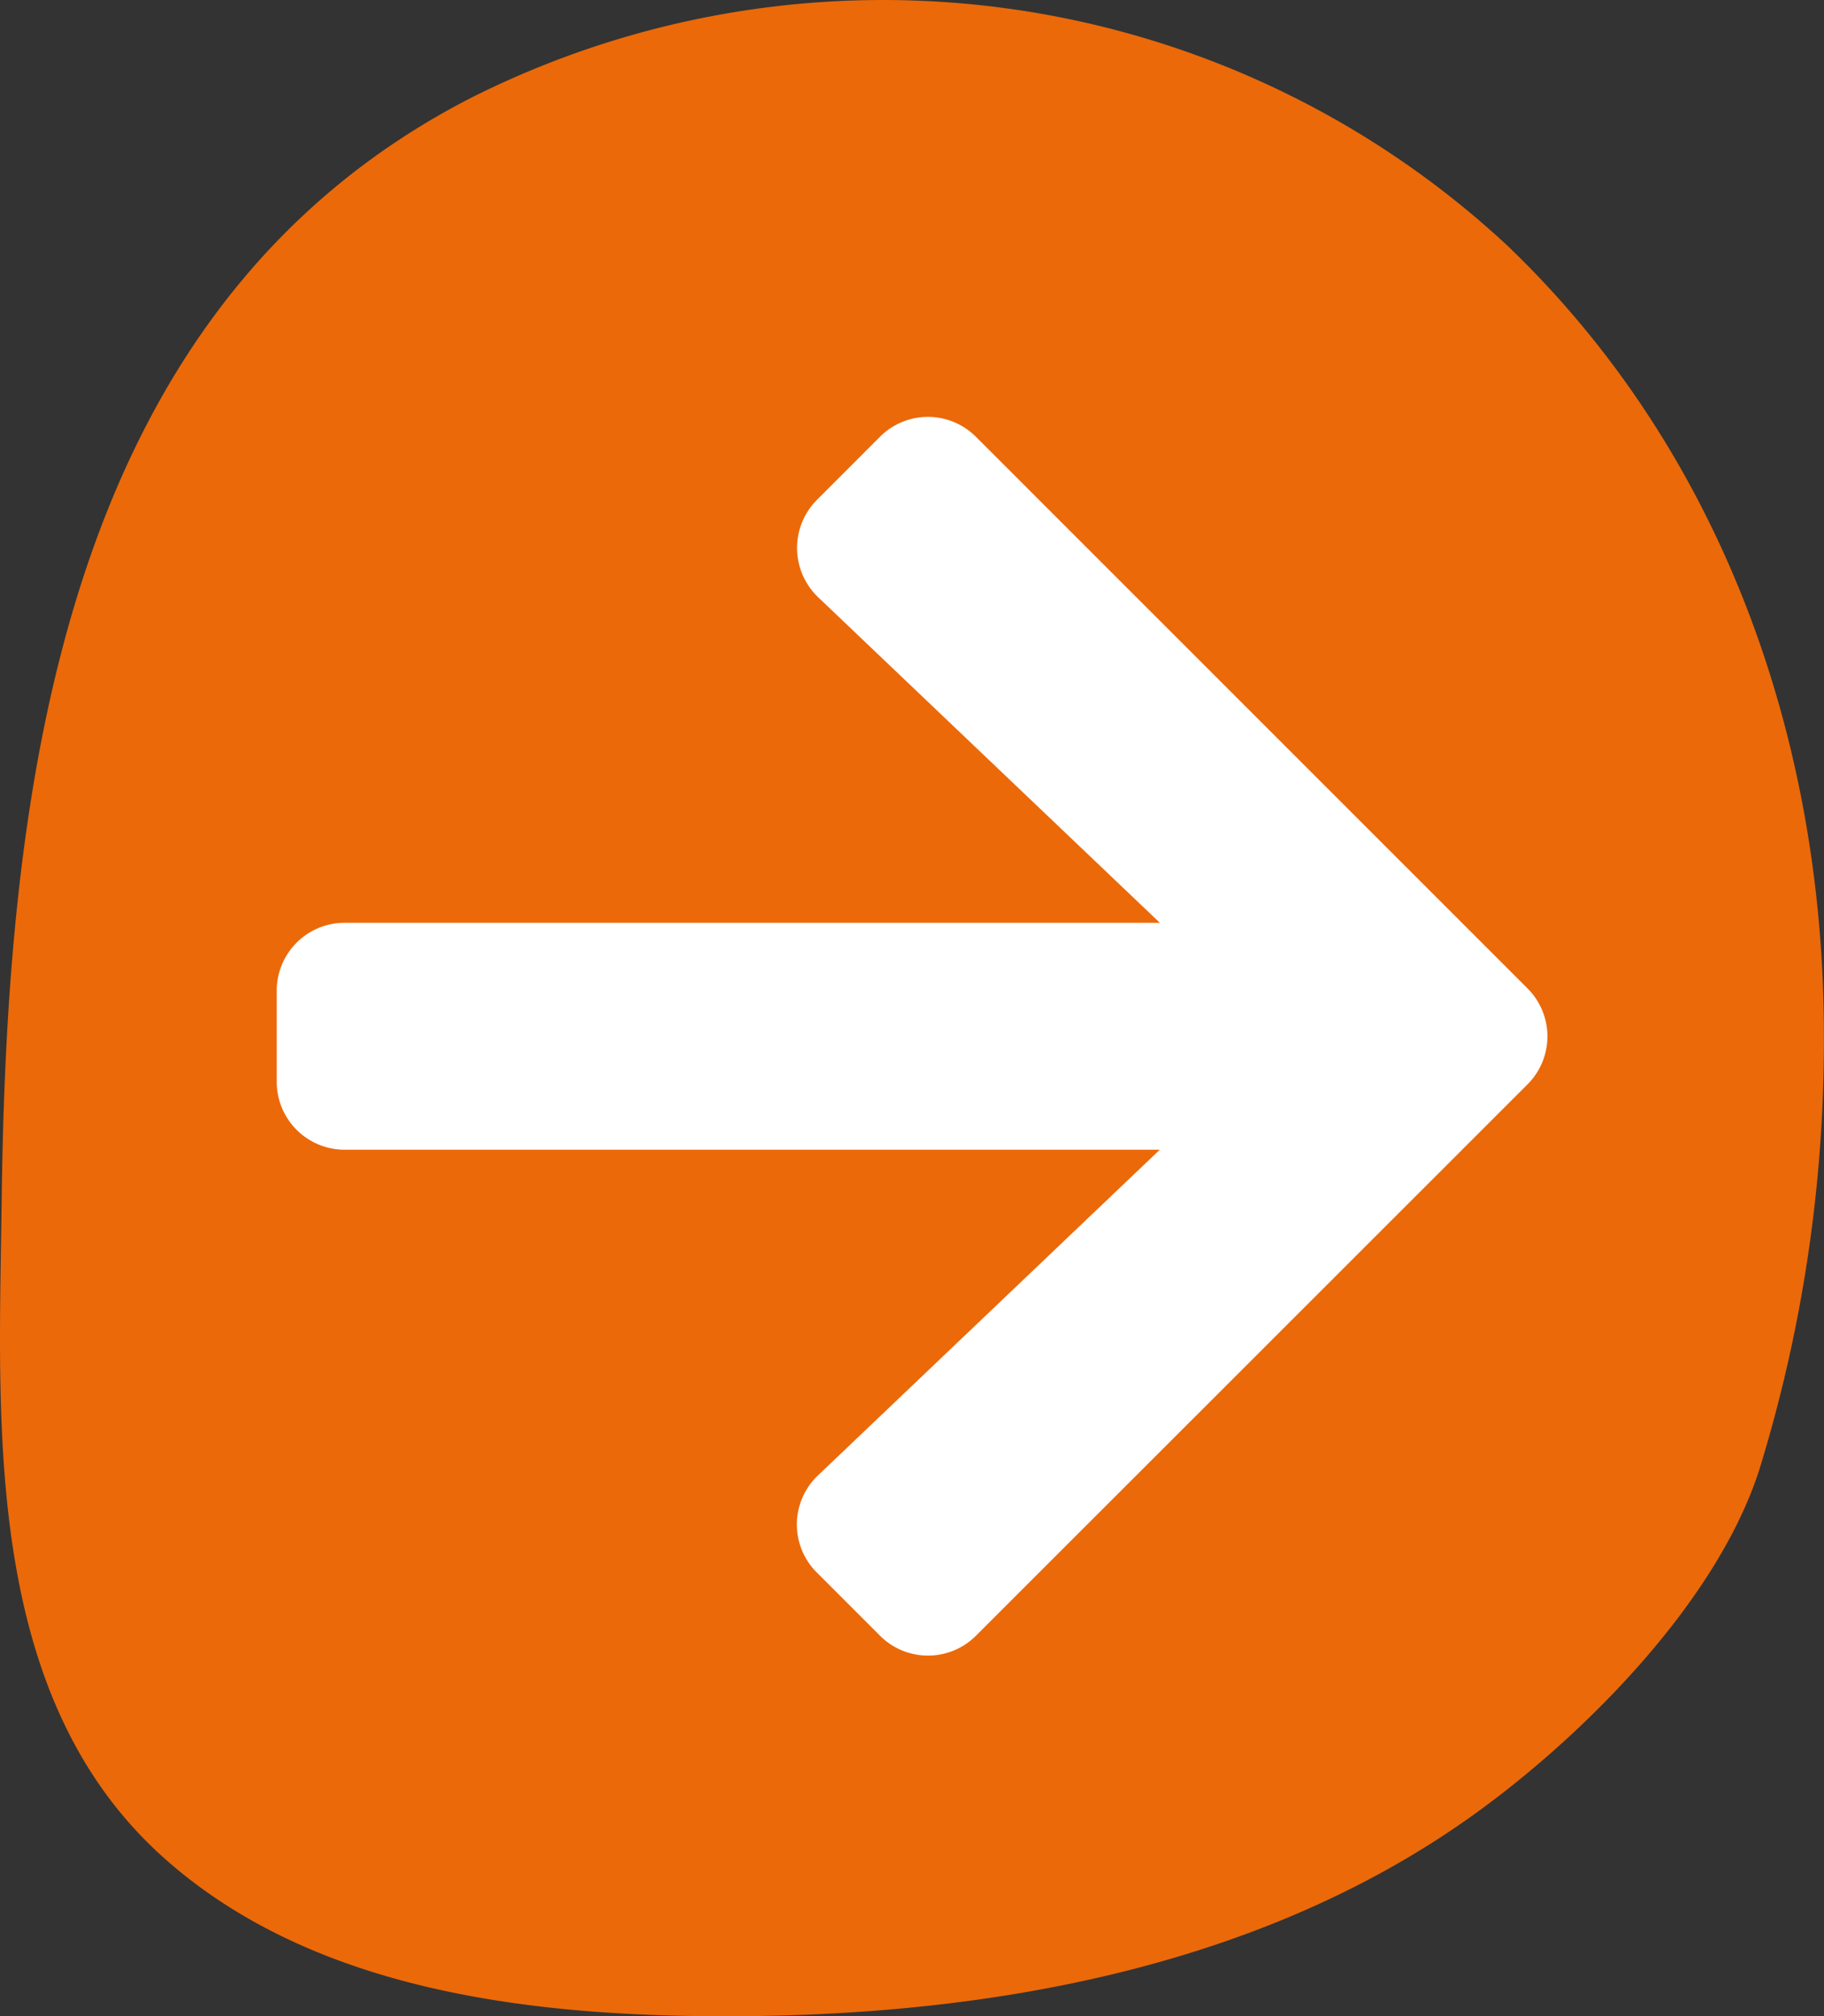
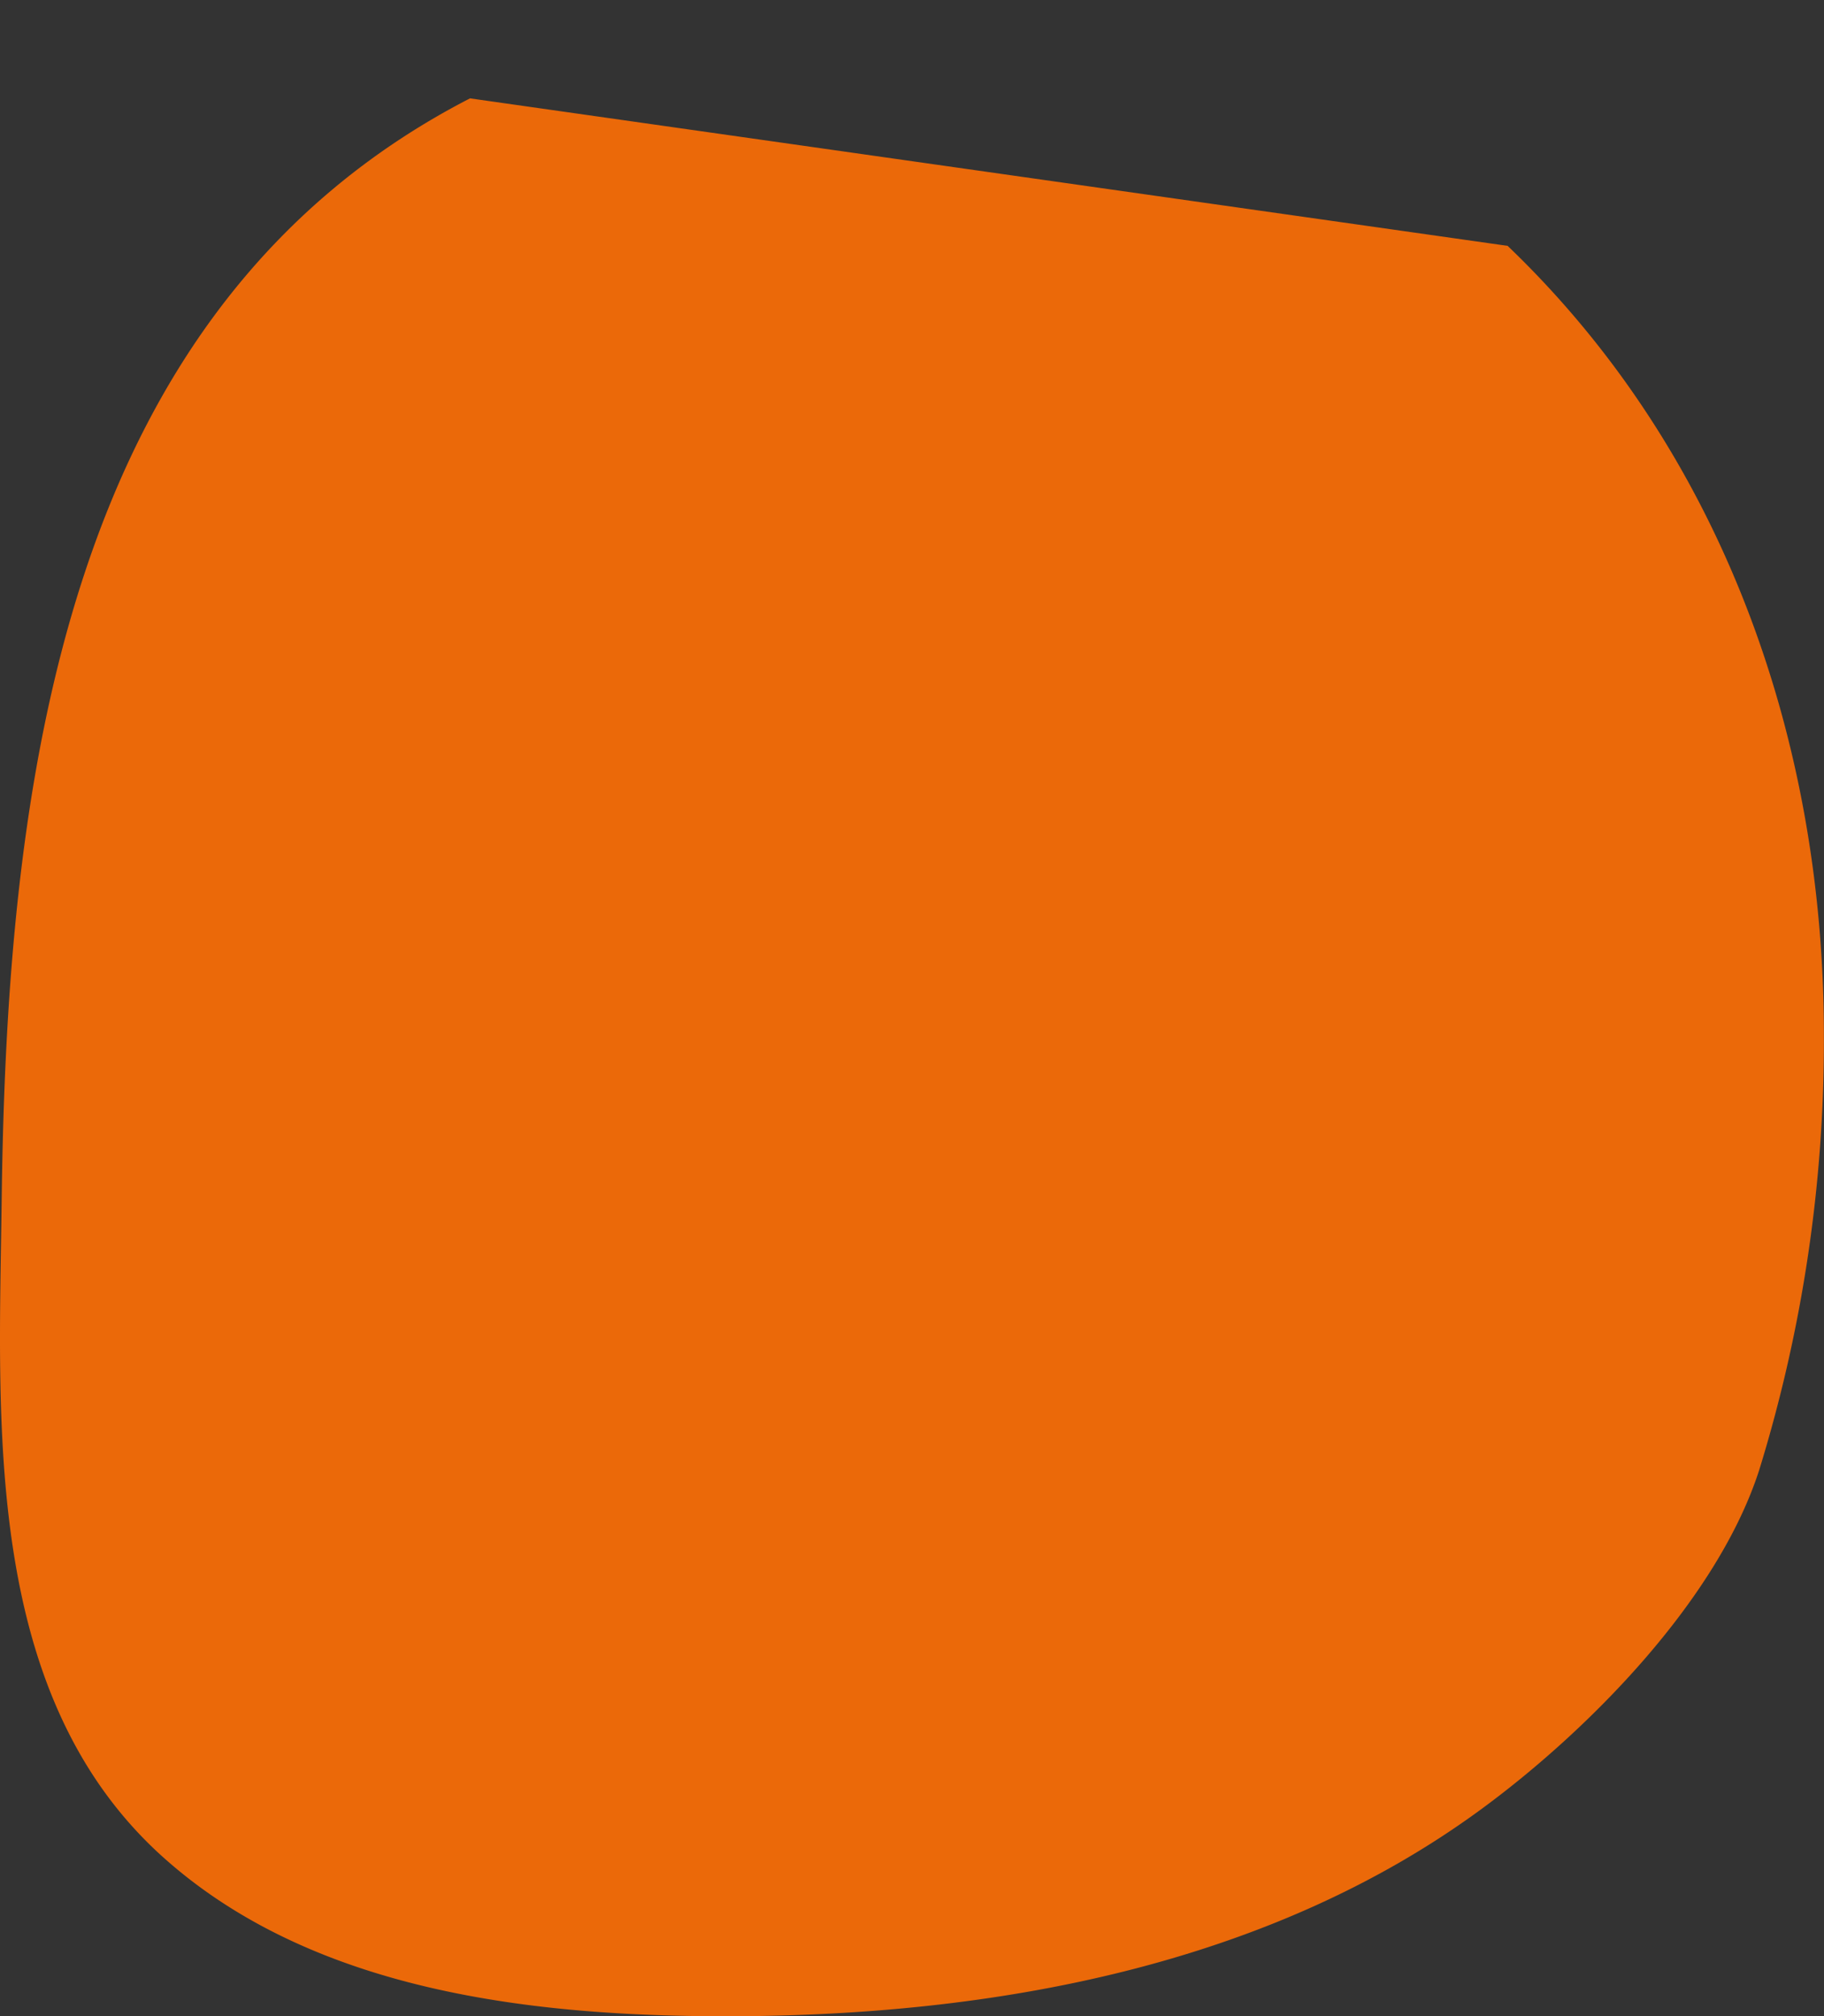
<svg xmlns="http://www.w3.org/2000/svg" width="60.68" height="67.072" viewBox="0 0 60.68 67.072">
  <rect x="0" y="0" width="60.68" height="67.072" fill="#333333" stroke="none" />
  <g id="Groupe_1347" data-name="Groupe 1347" transform="translate(-1765.119 -5920.279)">
    <g id="Groupe_475" data-name="Groupe 475" transform="translate(1765.119 5920.279)">
      <g id="Layer_2" data-name="Layer 2">
        <g id="Слой_1" data-name="Слой 1">
          <g id="_3" data-name="3">
-             <path id="Tracé_158" data-name="Tracé 158" d="M15.635,3.273C2.009,10.293.223,26.246.053,40.035-.041,47.347-.569,56.254,5.291,61.66c5.061,4.646,12.563,5.432,19.1,5.413,8.648-.029,17.755-1.658,24.877-6.882,3.586-2.629,7.874-6.98,9.259-11.3a48.416,48.416,0,0,0,2.148-14.466c0-9.816-3.373-19.4-10.521-26.245A30.486,30.486,0,0,0,15.635,3.273Z" transform="translate(0.001 -0.001)" fill="#eb6909" />
-             <path id="Tracé_159" data-name="Tracé 159" d="M39.542,23.313c-.088.053-.124.119-.1.184a16.321,16.321,0,0,1,.966,2.965,3.72,3.72,0,0,0,.623,2.146,1.067,1.067,0,0,0,.623.278.512.512,0,0,0,.33.136c3.691.433,8.678-.994,11.241.955,1.833,1.388.68,3.332.567,4.839-2.288-.219-4.614-.064-6.964-.105-1.746-.042-3.909-.25-5.343.294-.11.05-.154.121-.118.189-1.6,1.477-.044,3.793.212,5.331.016.174.316.317.7.336a1.006,1.006,0,0,0,.623.261,56.708,56.708,0,0,0,11.846-.061c-.517,3.162.355,6.5.262,9.678-.075,3.071-1.128,6.433.069,9.459a.372.372,0,0,0,.262.189.57.57,0,0,0,.418.2,59.239,59.239,0,0,0,8.516.147,52.98,52.98,0,0,0,6.521-.294,1.527,1.527,0,0,0,.67-.02c.2-.056.33-.152.34-.258a78.1,78.1,0,0,0,.424-10.1c-.143-2.987.281-6.108-.7-9.084a1.525,1.525,0,0,0,.443.064c1.816.107,3.652.135,5.48.083a9.488,9.488,0,0,0,2.494-.3,1.6,1.6,0,0,0,1.1-.169c.892-.658.374-1.613.281-2.335-.118-.933.355-2.116-.68-2.976.076-.111.022-.232-.143-.322a1.383,1.383,0,0,0-.68-.127c-1.464.058-2.937.058-4.4,0-.867-.022-1.789-.128-2.681-.189.754-1.635-.187-3.781-.68-5.353-.623-1.991-1.958-3.909-5.58-5.208A36.628,36.628,0,0,0,54.96,22.458c-4.676-.064-10.561-.483-14.745.616A5.941,5.941,0,0,0,39.542,23.313Zm3.641,4.956c-.8-1.435-.237-3.165-2-4.464,7.22-.4,17.856-1.005,23.691,1.111,5.692,2.063,5.948,6.766,5.412,9.92-.155.057-.238.144-.225.233s.123.17.293.217a.175.175,0,0,0,.069,0,1.677,1.677,0,0,0,.848.2,26.515,26.515,0,0,0,3.579.278,38.43,38.43,0,0,0,4.42-.075,6.627,6.627,0,0,0-.069,2.474c.069.691.468,1.477.118,2.157-.848-.042-1.87.042-2.612.031-1.577-.019-3.155-.094-4.732-.072a1.29,1.29,0,0,0-.773.189,1.274,1.274,0,0,0-.577-.05.61.61,0,0,0-.414.186c-1.128,3.09-.256,6.358-.094,9.481.187,3.332.38,6.694.262,10.025a31.649,31.649,0,0,0-6.1-.178c-2.444.094-4.988-.086-7.432.042-.7-3.426-.118-7.188.094-10.633.168-2.421,1.415-6.138-1.247-8.443.122-.082.147-.185.068-.276a.755.755,0,0,0-.467-.184c-3.953-.253-7.924.439-11.846-.105h-.137a10.632,10.632,0,0,0-.075-2.882,3.676,3.676,0,0,0-.7-2.043q2.485.117,4.988.105a52.116,52.116,0,0,0,6.821-.3,2.175,2.175,0,0,0,.929-.019c.284-.073.473-.2.505-.347.212-1.855,1.721-4.348-1.527-5.889C51.911,27.817,46.543,27.6,43.183,28.269Z" transform="translate(-28.182 -8.408)" fill="#eb6909" />
+             <path id="Tracé_158" data-name="Tracé 158" d="M15.635,3.273C2.009,10.293.223,26.246.053,40.035-.041,47.347-.569,56.254,5.291,61.66c5.061,4.646,12.563,5.432,19.1,5.413,8.648-.029,17.755-1.658,24.877-6.882,3.586-2.629,7.874-6.98,9.259-11.3a48.416,48.416,0,0,0,2.148-14.466c0-9.816-3.373-19.4-10.521-26.245Z" transform="translate(0.001 -0.001)" fill="#eb6909" />
          </g>
        </g>
      </g>
-       <path id="Icon_awesome-arrow-left" data-name="Icon awesome-arrow-left" d="M17.971,41.092l2.095,2.095a2.255,2.255,0,0,0,3.2,0L41.607,24.854a2.255,2.255,0,0,0,0-3.2L23.264,3.312a2.255,2.255,0,0,0-3.2,0L17.971,5.407a2.267,2.267,0,0,0,.038,3.236l11.37,10.832H2.261A2.259,2.259,0,0,0,0,21.74v3.019a2.259,2.259,0,0,0,2.265,2.265H29.378L18.009,37.856A2.251,2.251,0,0,0,17.971,41.092Z" transform="translate(9.206 11.222)" fill="#fff" />
    </g>
  </g>
</svg>